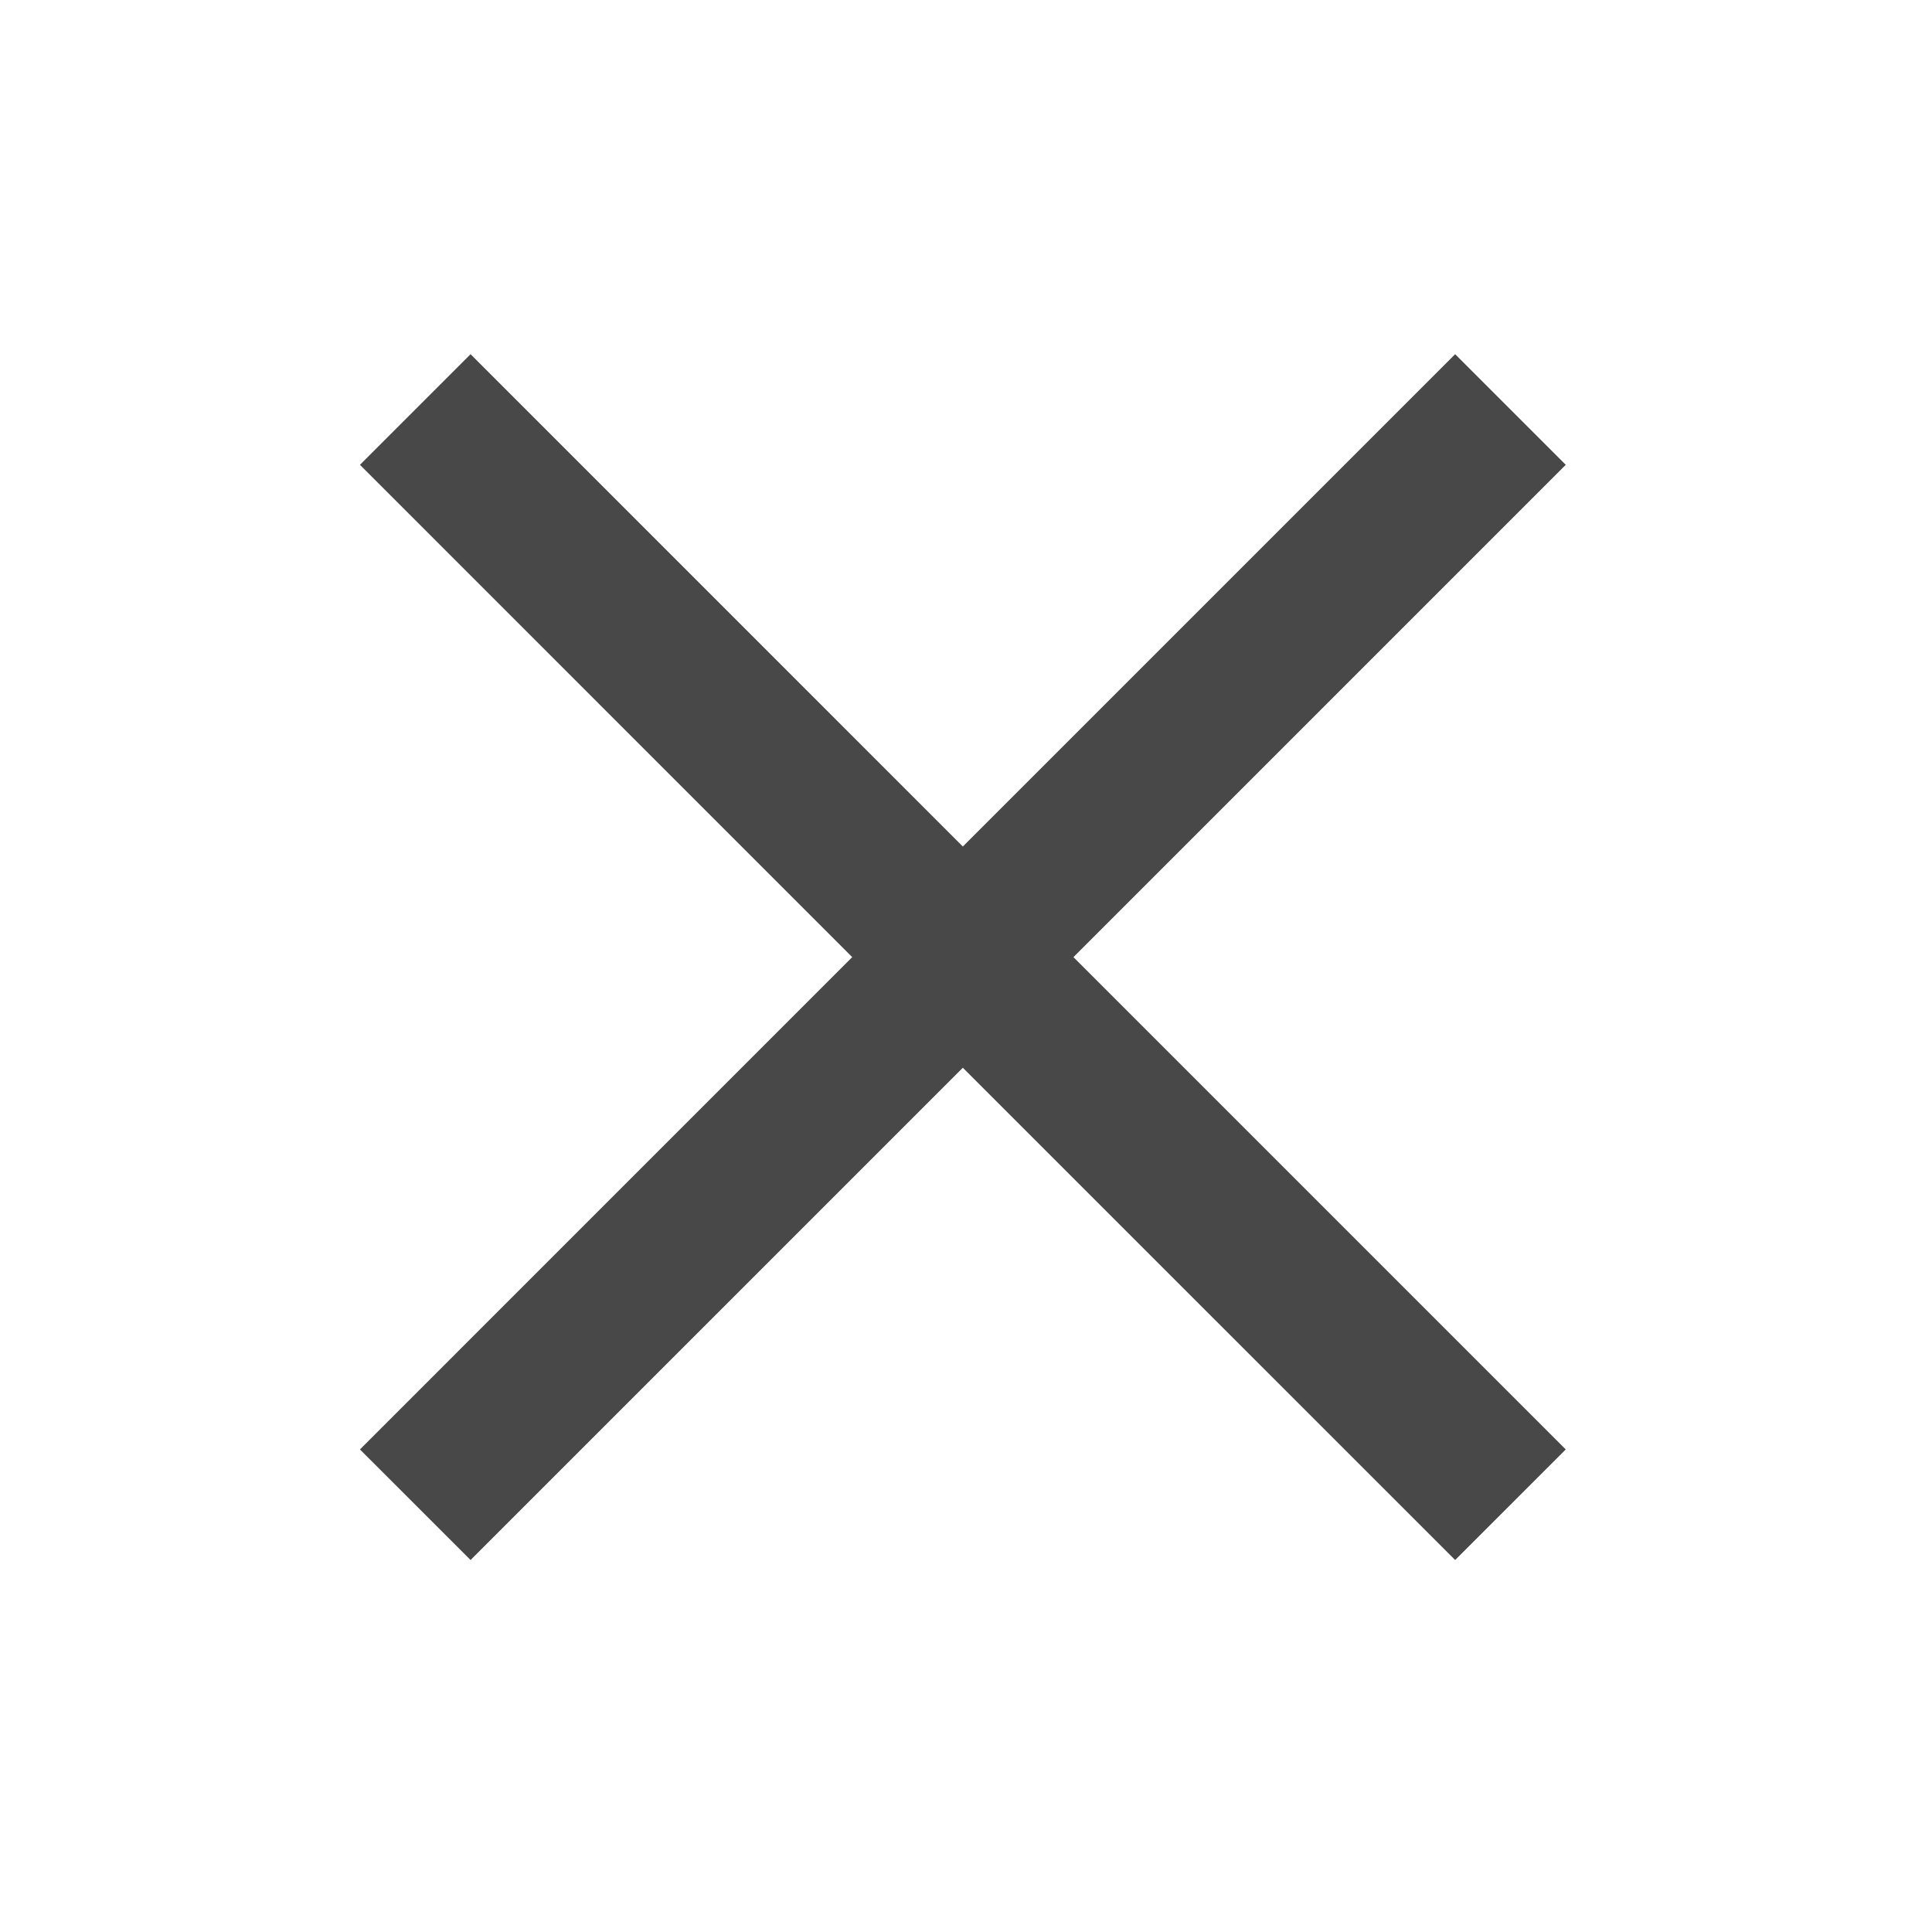
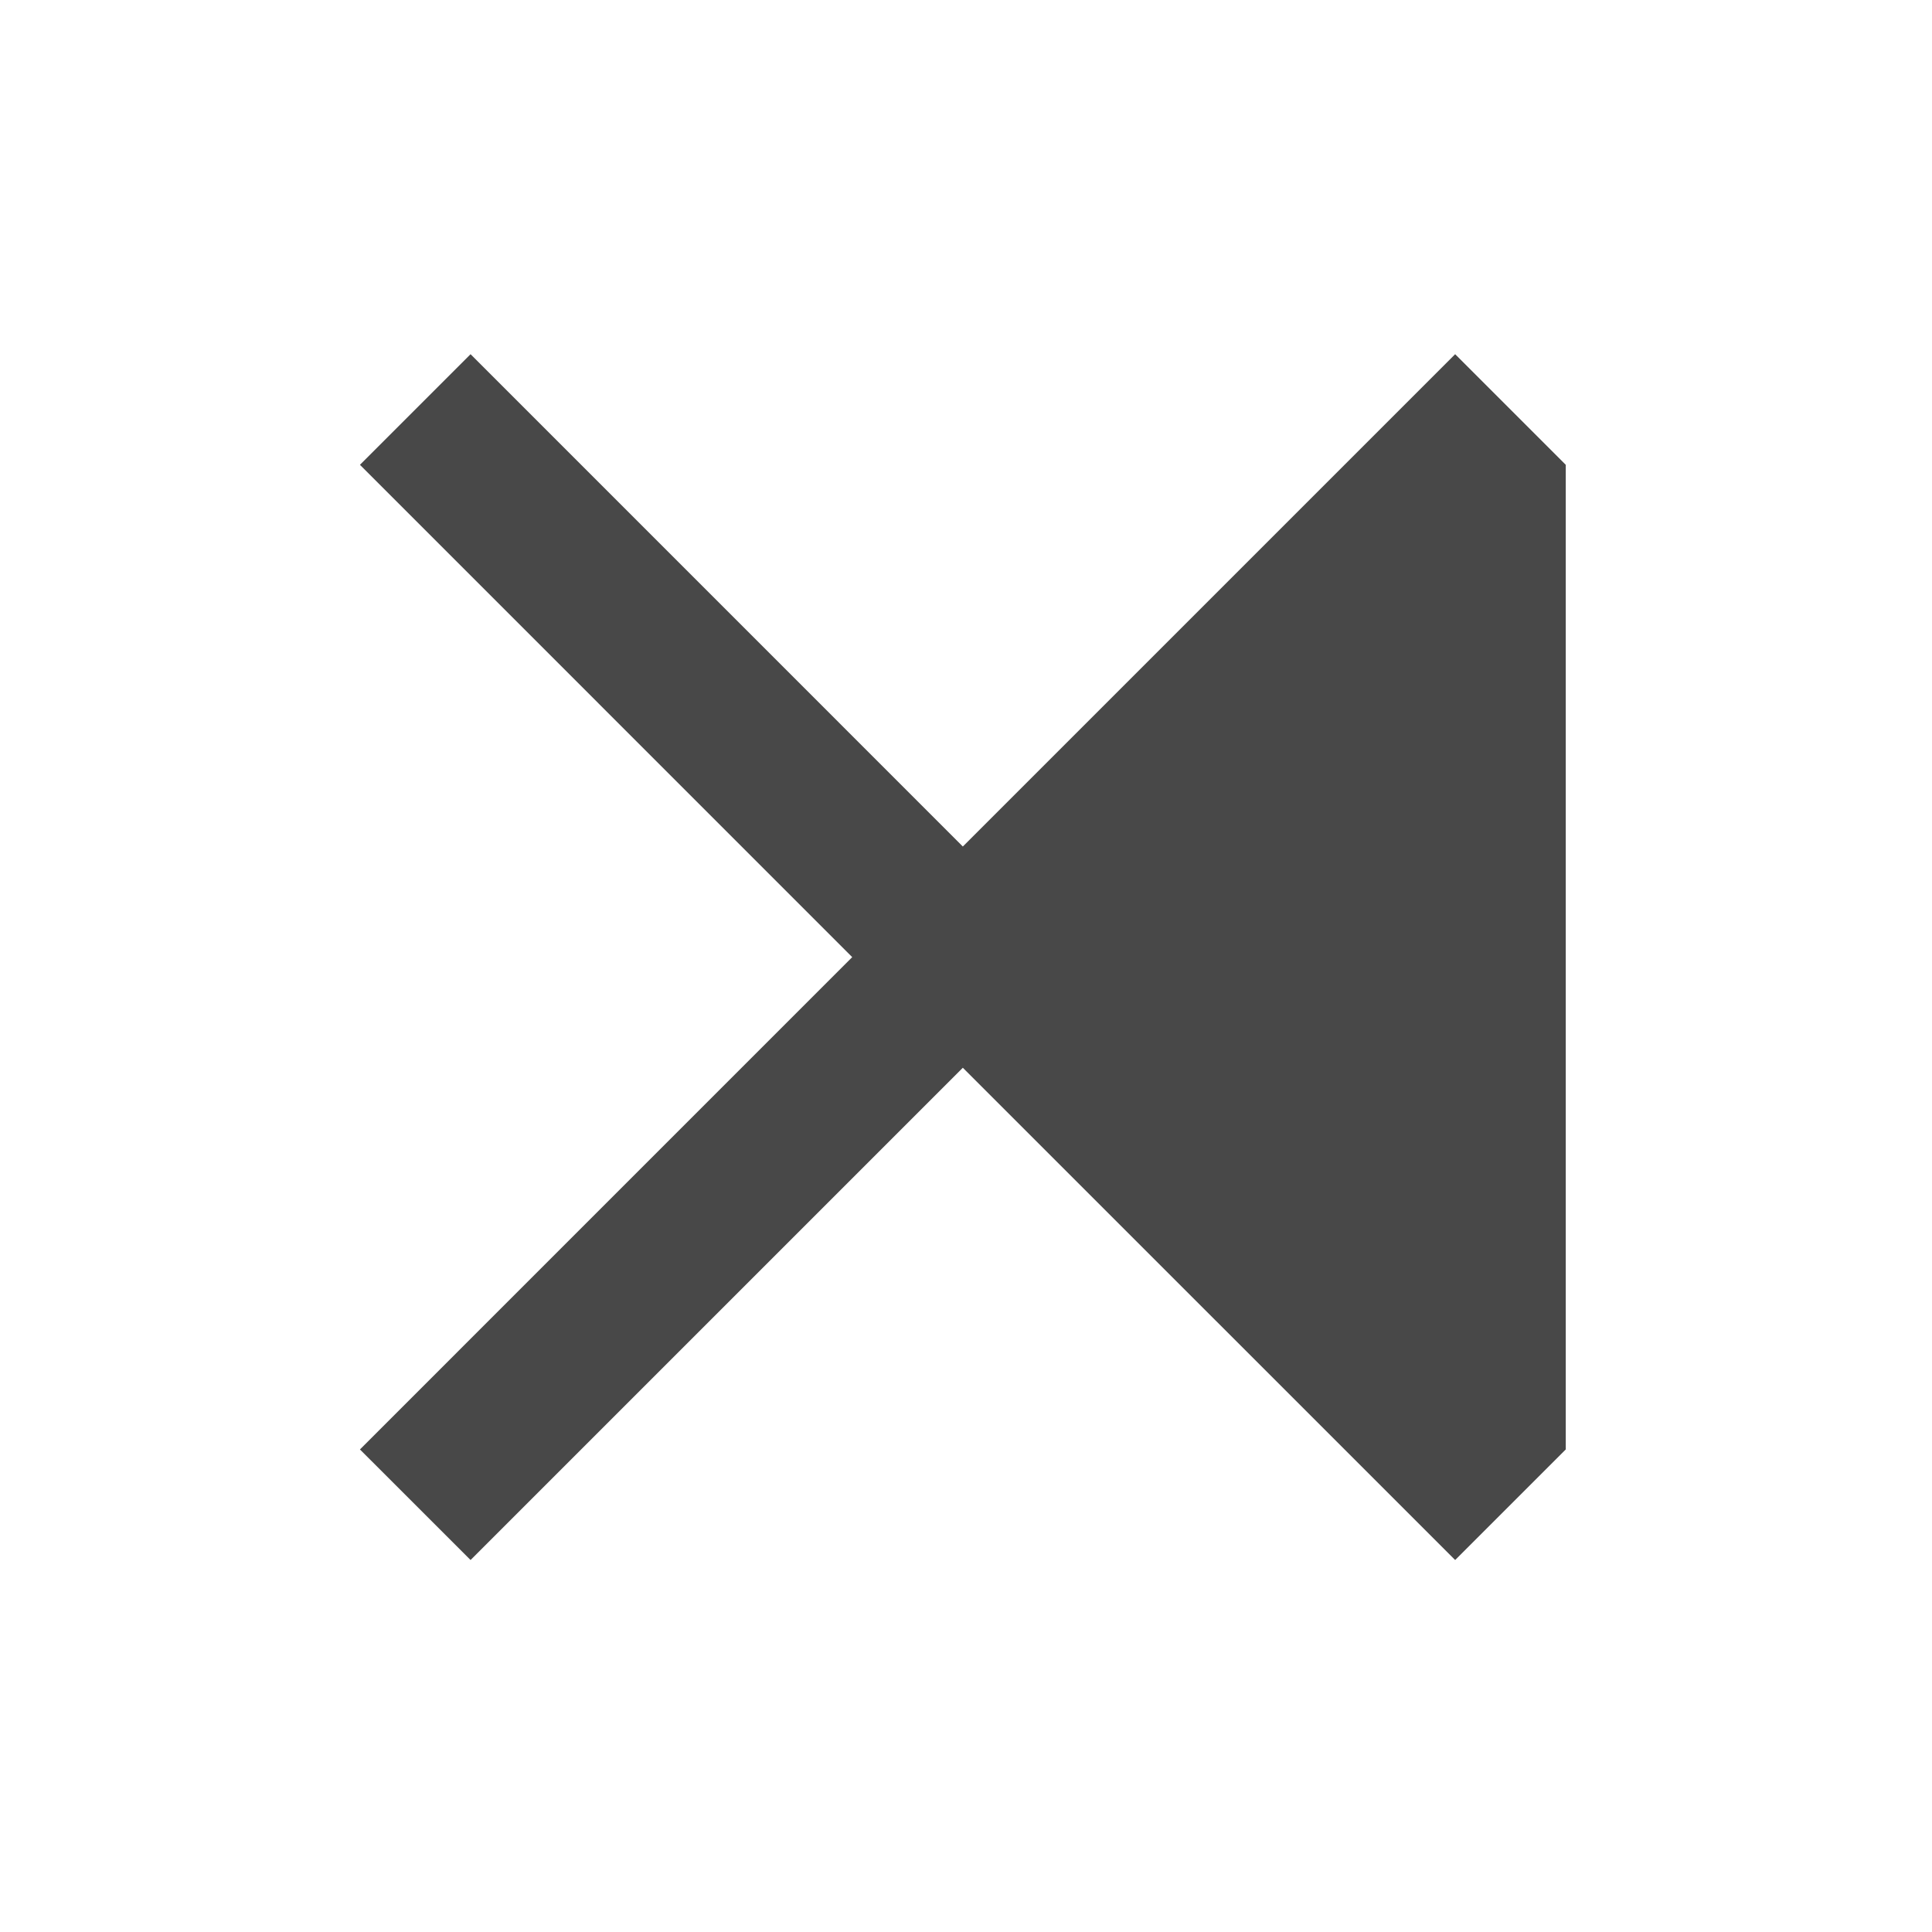
<svg xmlns="http://www.w3.org/2000/svg" width="39" height="39" viewBox="0 0 39 39" fill="none">
  <g id="Icon">
-     <path id="Vector" d="M19.436 21.554L29.374 31.491L31.607 29.259L21.669 19.321L31.607 9.383L29.374 7.15L19.436 17.088L9.499 7.15L7.266 9.383L17.203 19.321L7.266 29.259L9.499 31.491L19.436 21.554Z" fill="#484848" />
+     <path id="Vector" d="M19.436 21.554L29.374 31.491L31.607 29.259L31.607 9.383L29.374 7.15L19.436 17.088L9.499 7.15L7.266 9.383L17.203 19.321L7.266 29.259L9.499 31.491L19.436 21.554Z" fill="#484848" />
  </g>
</svg>